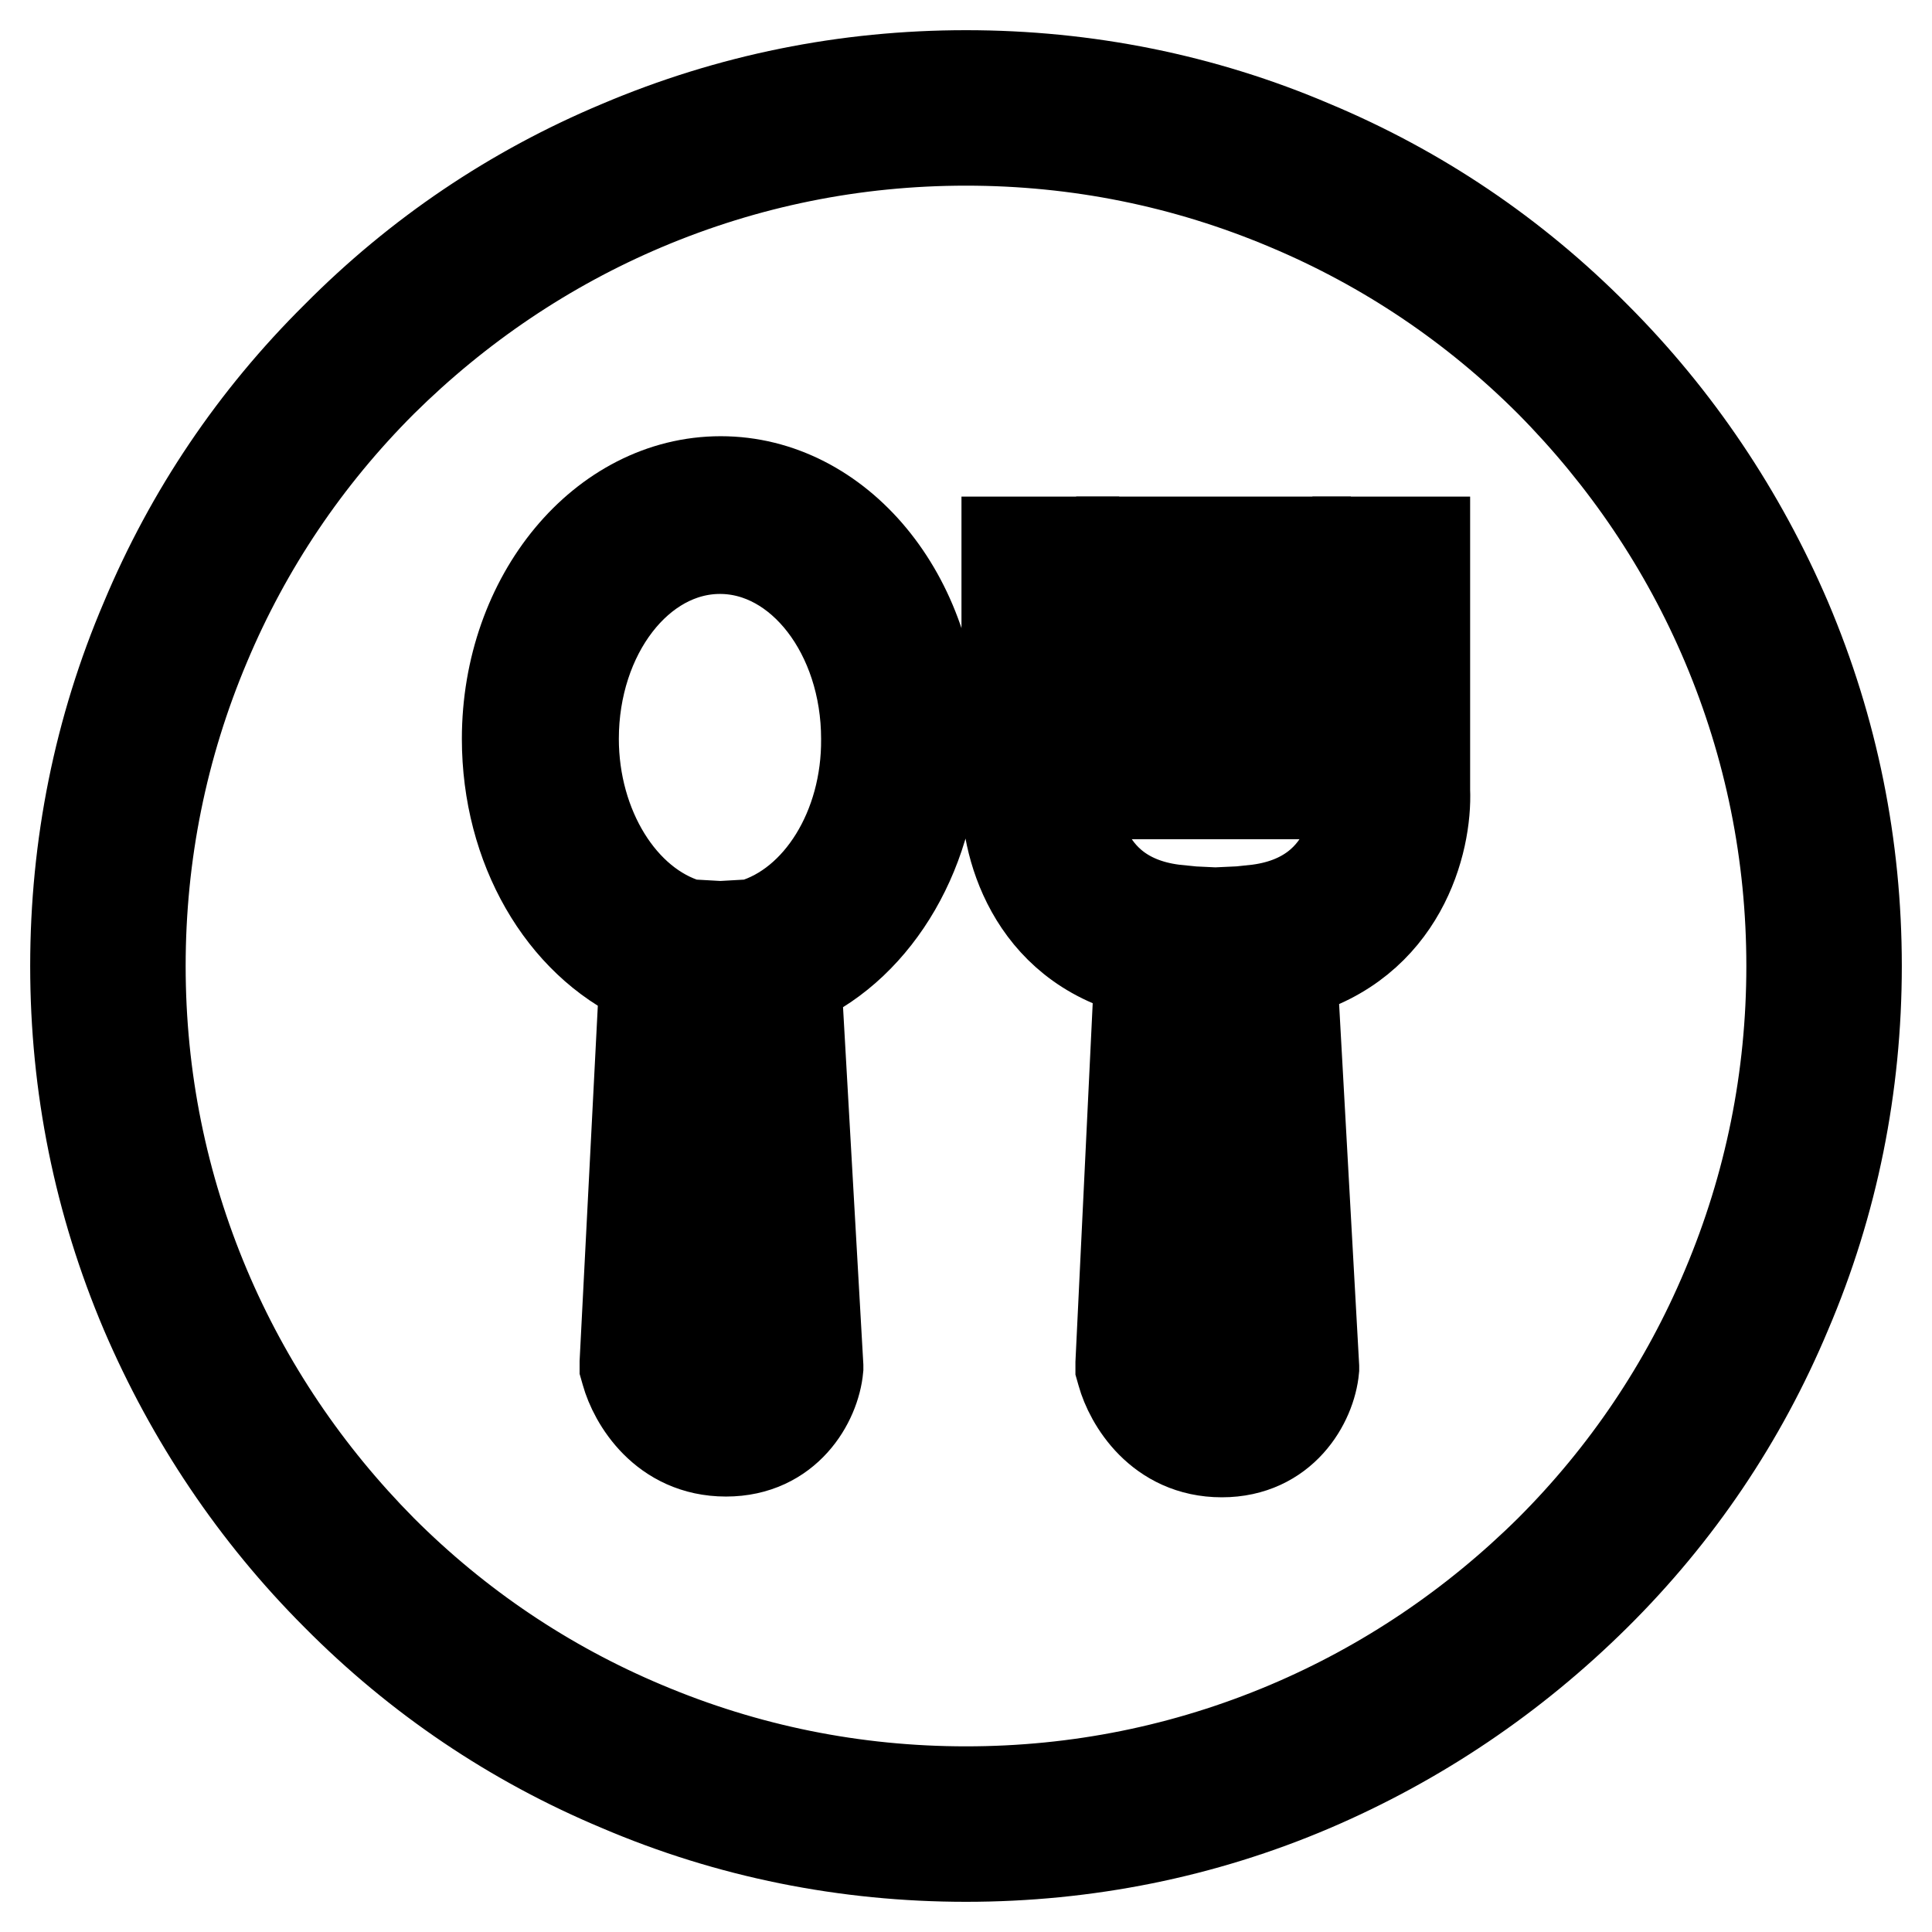
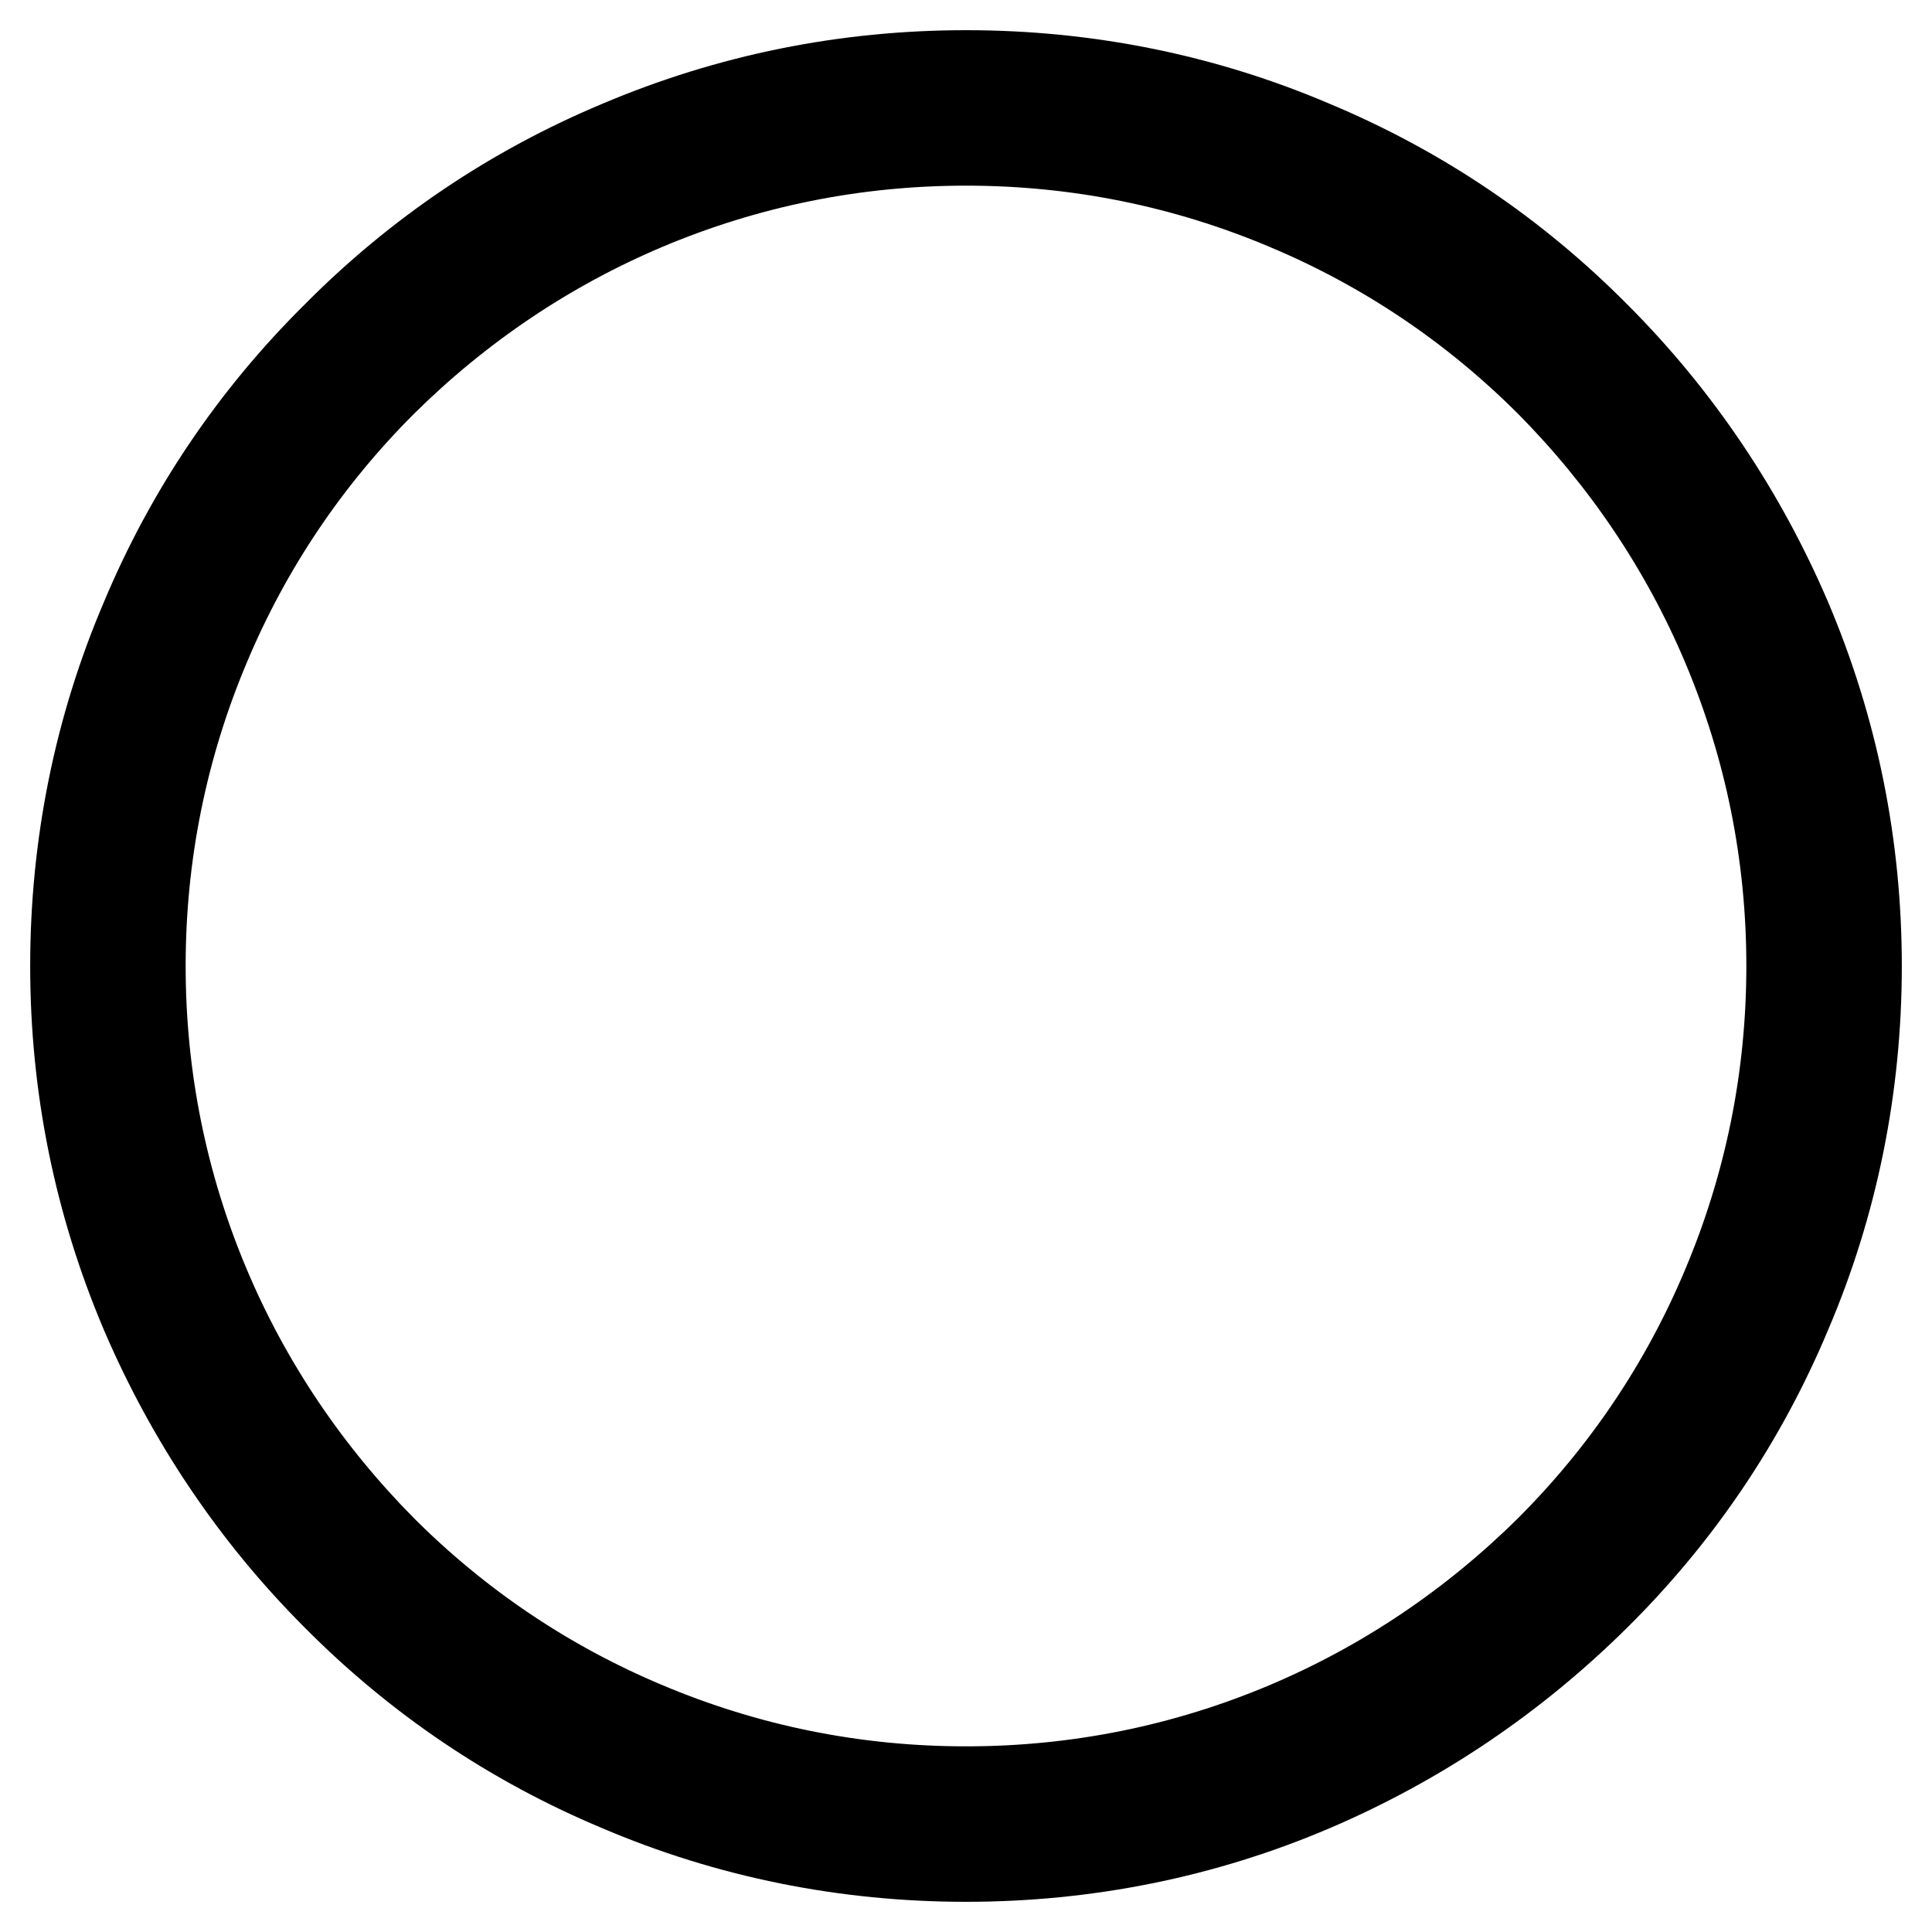
<svg xmlns="http://www.w3.org/2000/svg" version="1.1" x="0px" y="0px" viewBox="0 0 256 256" enable-background="new 0 0 256 256" xml:space="preserve">
  <g>
    <path stroke-width="12" fill-opacity="0" stroke="#000000" d="M128,246c-15.9,0-31.4-3.1-45.9-9.3c-14.1-5.9-26.7-14.4-37.5-25.3c-10.8-10.8-19.3-23.5-25.3-37.5 c-6.2-14.6-9.3-30-9.3-45.9c0-15.9,3.1-31.4,9.3-45.9C25.2,68,33.7,55.4,44.6,44.6C55.4,33.7,68,25.2,82.1,19.3 c14.6-6.2,30-9.3,45.9-9.3c15.9,0,31.4,3.1,45.9,9.3c14.1,5.9,26.7,14.4,37.5,25.3c10.8,10.8,19.3,23.5,25.3,37.5 c6.2,14.6,9.3,30,9.3,45.9c0,15.9-3.1,31.4-9.3,45.9c-5.9,14.1-14.4,26.7-25.3,37.5s-23.5,19.3-37.5,25.3 C159.4,242.9,143.9,246,128,246z M128,18.6c-14.8,0-29.1,2.9-42.6,8.6c-13,5.5-24.7,13.4-34.8,23.4c-10,10-17.9,21.7-23.4,34.8 c-5.7,13.5-8.6,27.8-8.6,42.6c0,14.8,2.9,29.1,8.6,42.6c5.5,13,13.4,24.7,23.4,34.8c10,10,21.7,17.9,34.8,23.4 c13.5,5.7,27.8,8.6,42.6,8.6c14.8,0,29.1-2.9,42.6-8.6c13-5.5,24.7-13.4,34.8-23.4c10-10,17.9-21.7,23.4-34.8 c5.7-13.5,8.6-27.8,8.6-42.6c0-14.8-2.9-29.1-8.6-42.6c-5.5-13-13.4-24.7-23.4-34.8c-10-10-21.7-17.9-34.8-23.4 C157.1,21.5,142.8,18.6,128,18.6z" />
-     <path stroke-width="12" fill-opacity="0" stroke="#000000" d="M95.5,63.8c-15.6,0-28.3,15.3-28.3,34.1c0,14.4,7.3,26.9,18.2,31.9l-2.6,50.7l0,0.7l0.2,0.7 c1,3.6,4.9,10.4,13.2,10.4c8.1,0,11.8-6.6,12.2-11l0-0.3l-2.9-51c10.8-4.9,18.3-17.6,18.3-31.9C123.8,79.1,111.1,63.8,95.5,63.8z  M99.7,122.5l-3.5,0.2l3.3,57.8c-0.2,0.9-0.8,2.8-3.3,2.8c-2.7,0-4-2.1-4.4-3.2l2.9-57.4l-3.5-0.2c-8.8-2.6-15.2-12.9-15.2-24.6 c0-13.9,8.7-25.2,19.4-25.2c10.7,0,19.4,11.3,19.4,25.2C114.9,109.7,108.5,119.9,99.7,122.5L99.7,122.5z M188.8,104.7V71.8h-8.9 v33.1c0,0.6,0.5,14.2-13.8,15.7v0.1l-4.3,0.2l3.3,59.6c-0.2,0.9-0.8,2.8-3.3,2.8c-2.7,0-4-2.1-4.4-3.2l2.9-59.2l-4.2-0.2v-0.1 c-13.9-1.4-13.9-14.3-13.8-15.9V71.8h-8.9v32.7c-0.3,7.1,3.1,20.6,17.6,24.2l-2.5,51.9l0,0.7l0.2,0.7c1,3.6,4.9,10.4,13.2,10.4 c8.1,0,11.8-6.6,12.2-11l0-0.3l-2.9-52.2C185.7,125,189.1,111.6,188.8,104.7L188.8,104.7z" />
-     <path stroke-width="12" fill-opacity="0" stroke="#000000" d="M148.6,71.8h8.9v33.4h-8.9V71.8z M164.1,71.8h8.9v33.4h-8.9V71.8z" />
  </g>
</svg>